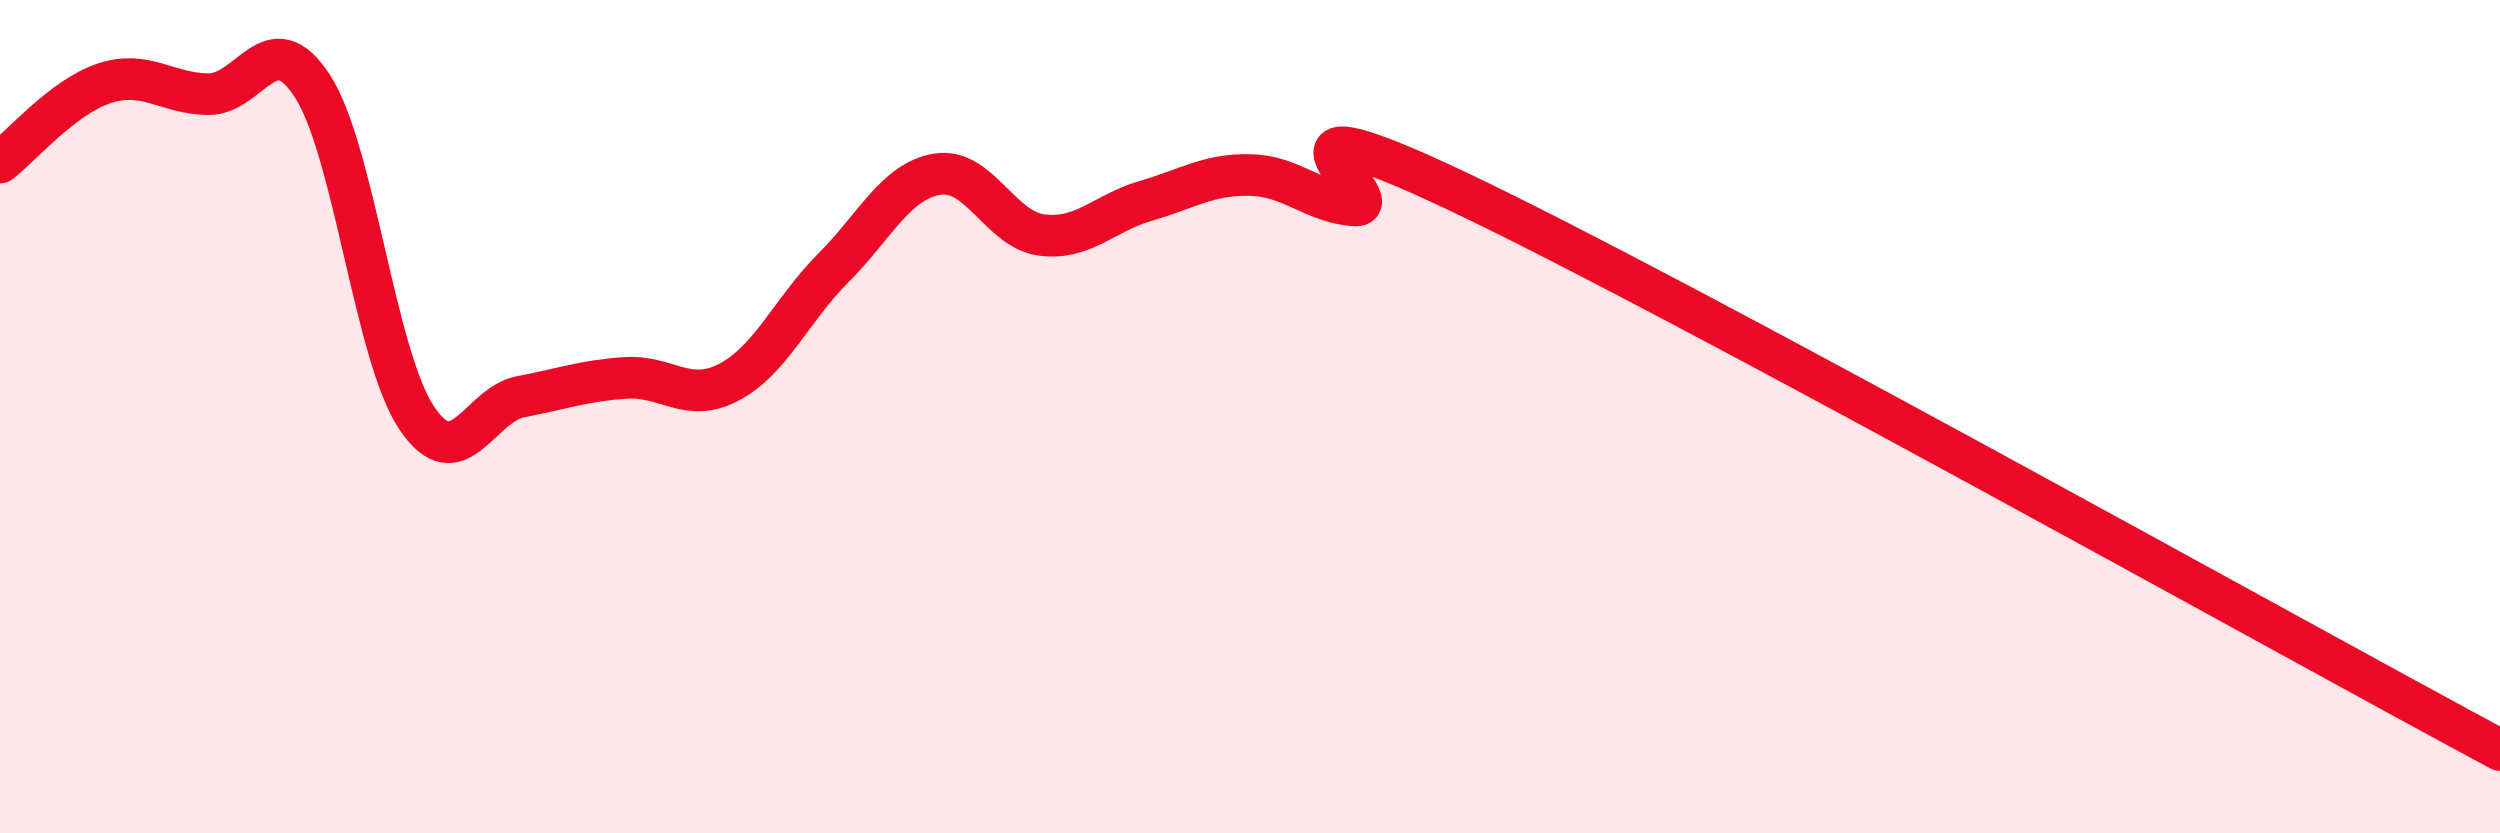
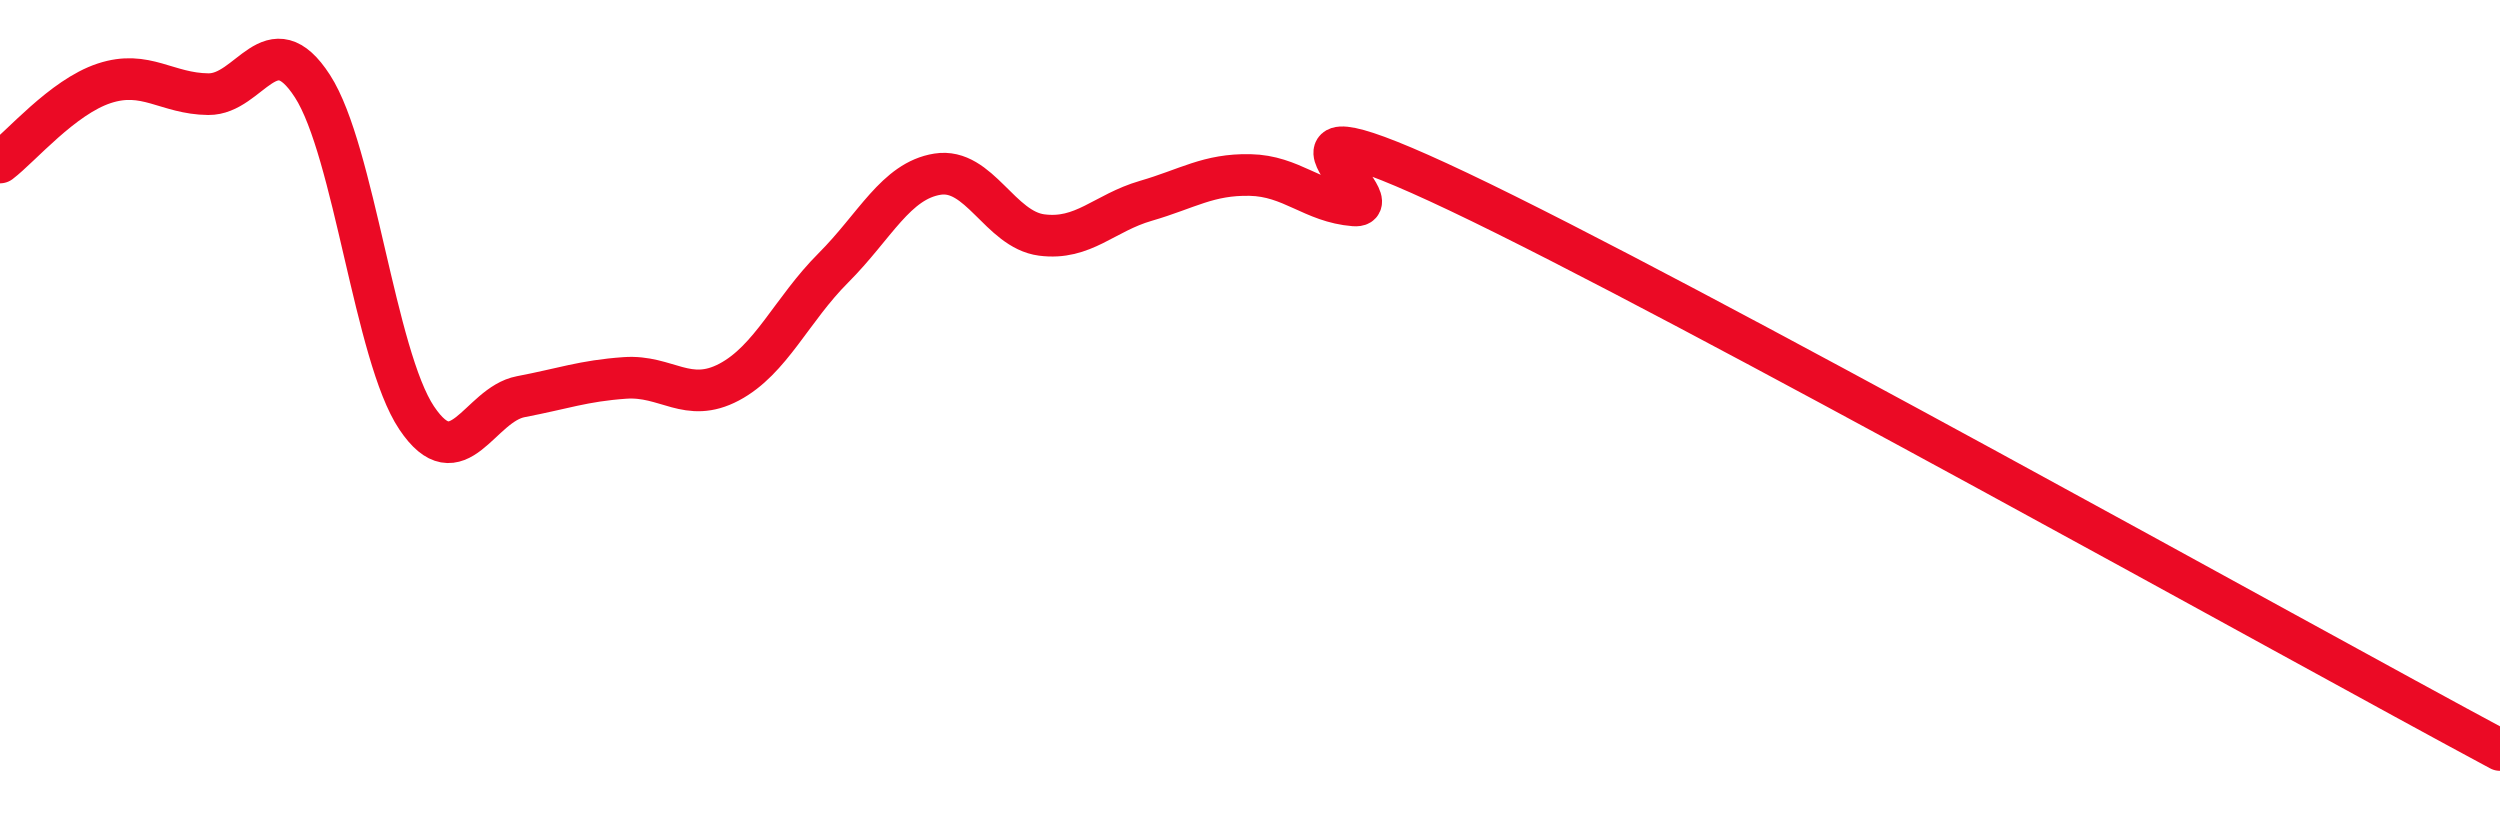
<svg xmlns="http://www.w3.org/2000/svg" width="60" height="20" viewBox="0 0 60 20">
-   <path d="M 0,3.9 C 0.5,3.52 1.5,2.33 2.5,2 C 3.5,1.67 4,2.25 5,2.26 C 6,2.27 6.5,0.52 7.5,2.07 C 8.5,3.62 9,8.54 10,10.03 C 11,11.52 11.5,9.71 12.5,9.52 C 13.5,9.33 14,9.14 15,9.07 C 16,9 16.5,9.7 17.5,9.17 C 18.5,8.64 19,7.43 20,6.43 C 21,5.43 21.5,4.34 22.5,4.18 C 23.5,4.02 24,5.51 25,5.64 C 26,5.77 26.5,5.11 27.5,4.82 C 28.5,4.53 29,4.18 30,4.2 C 31,4.22 31.5,4.85 32.5,4.93 C 33.5,5.01 29.5,1.99 35,4.6 C 40.5,7.21 55,15.32 60,18L60 20L0 20Z" fill="#EB0A25" opacity="0.1" stroke-linecap="round" stroke-linejoin="round" />
  <path d="M 0,3.9 C 0.5,3.52 1.5,2.33 2.5,2 C 3.5,1.67 4,2.25 5,2.26 C 6,2.27 6.5,0.52 7.5,2.07 C 8.5,3.62 9,8.54 10,10.03 C 11,11.52 11.5,9.71 12.5,9.52 C 13.5,9.33 14,9.14 15,9.07 C 16,9 16.5,9.7 17.5,9.17 C 18.5,8.64 19,7.43 20,6.43 C 21,5.43 21.5,4.34 22.5,4.18 C 23.5,4.02 24,5.51 25,5.64 C 26,5.77 26.5,5.11 27.5,4.82 C 28.5,4.53 29,4.18 30,4.2 C 31,4.22 31.5,4.85 32.5,4.93 C 33.5,5.01 29.5,1.99 35,4.6 C 40.5,7.21 55,15.32 60,18" stroke="#EB0A25" stroke-width="1" fill="none" stroke-linecap="round" stroke-linejoin="round" />
</svg>